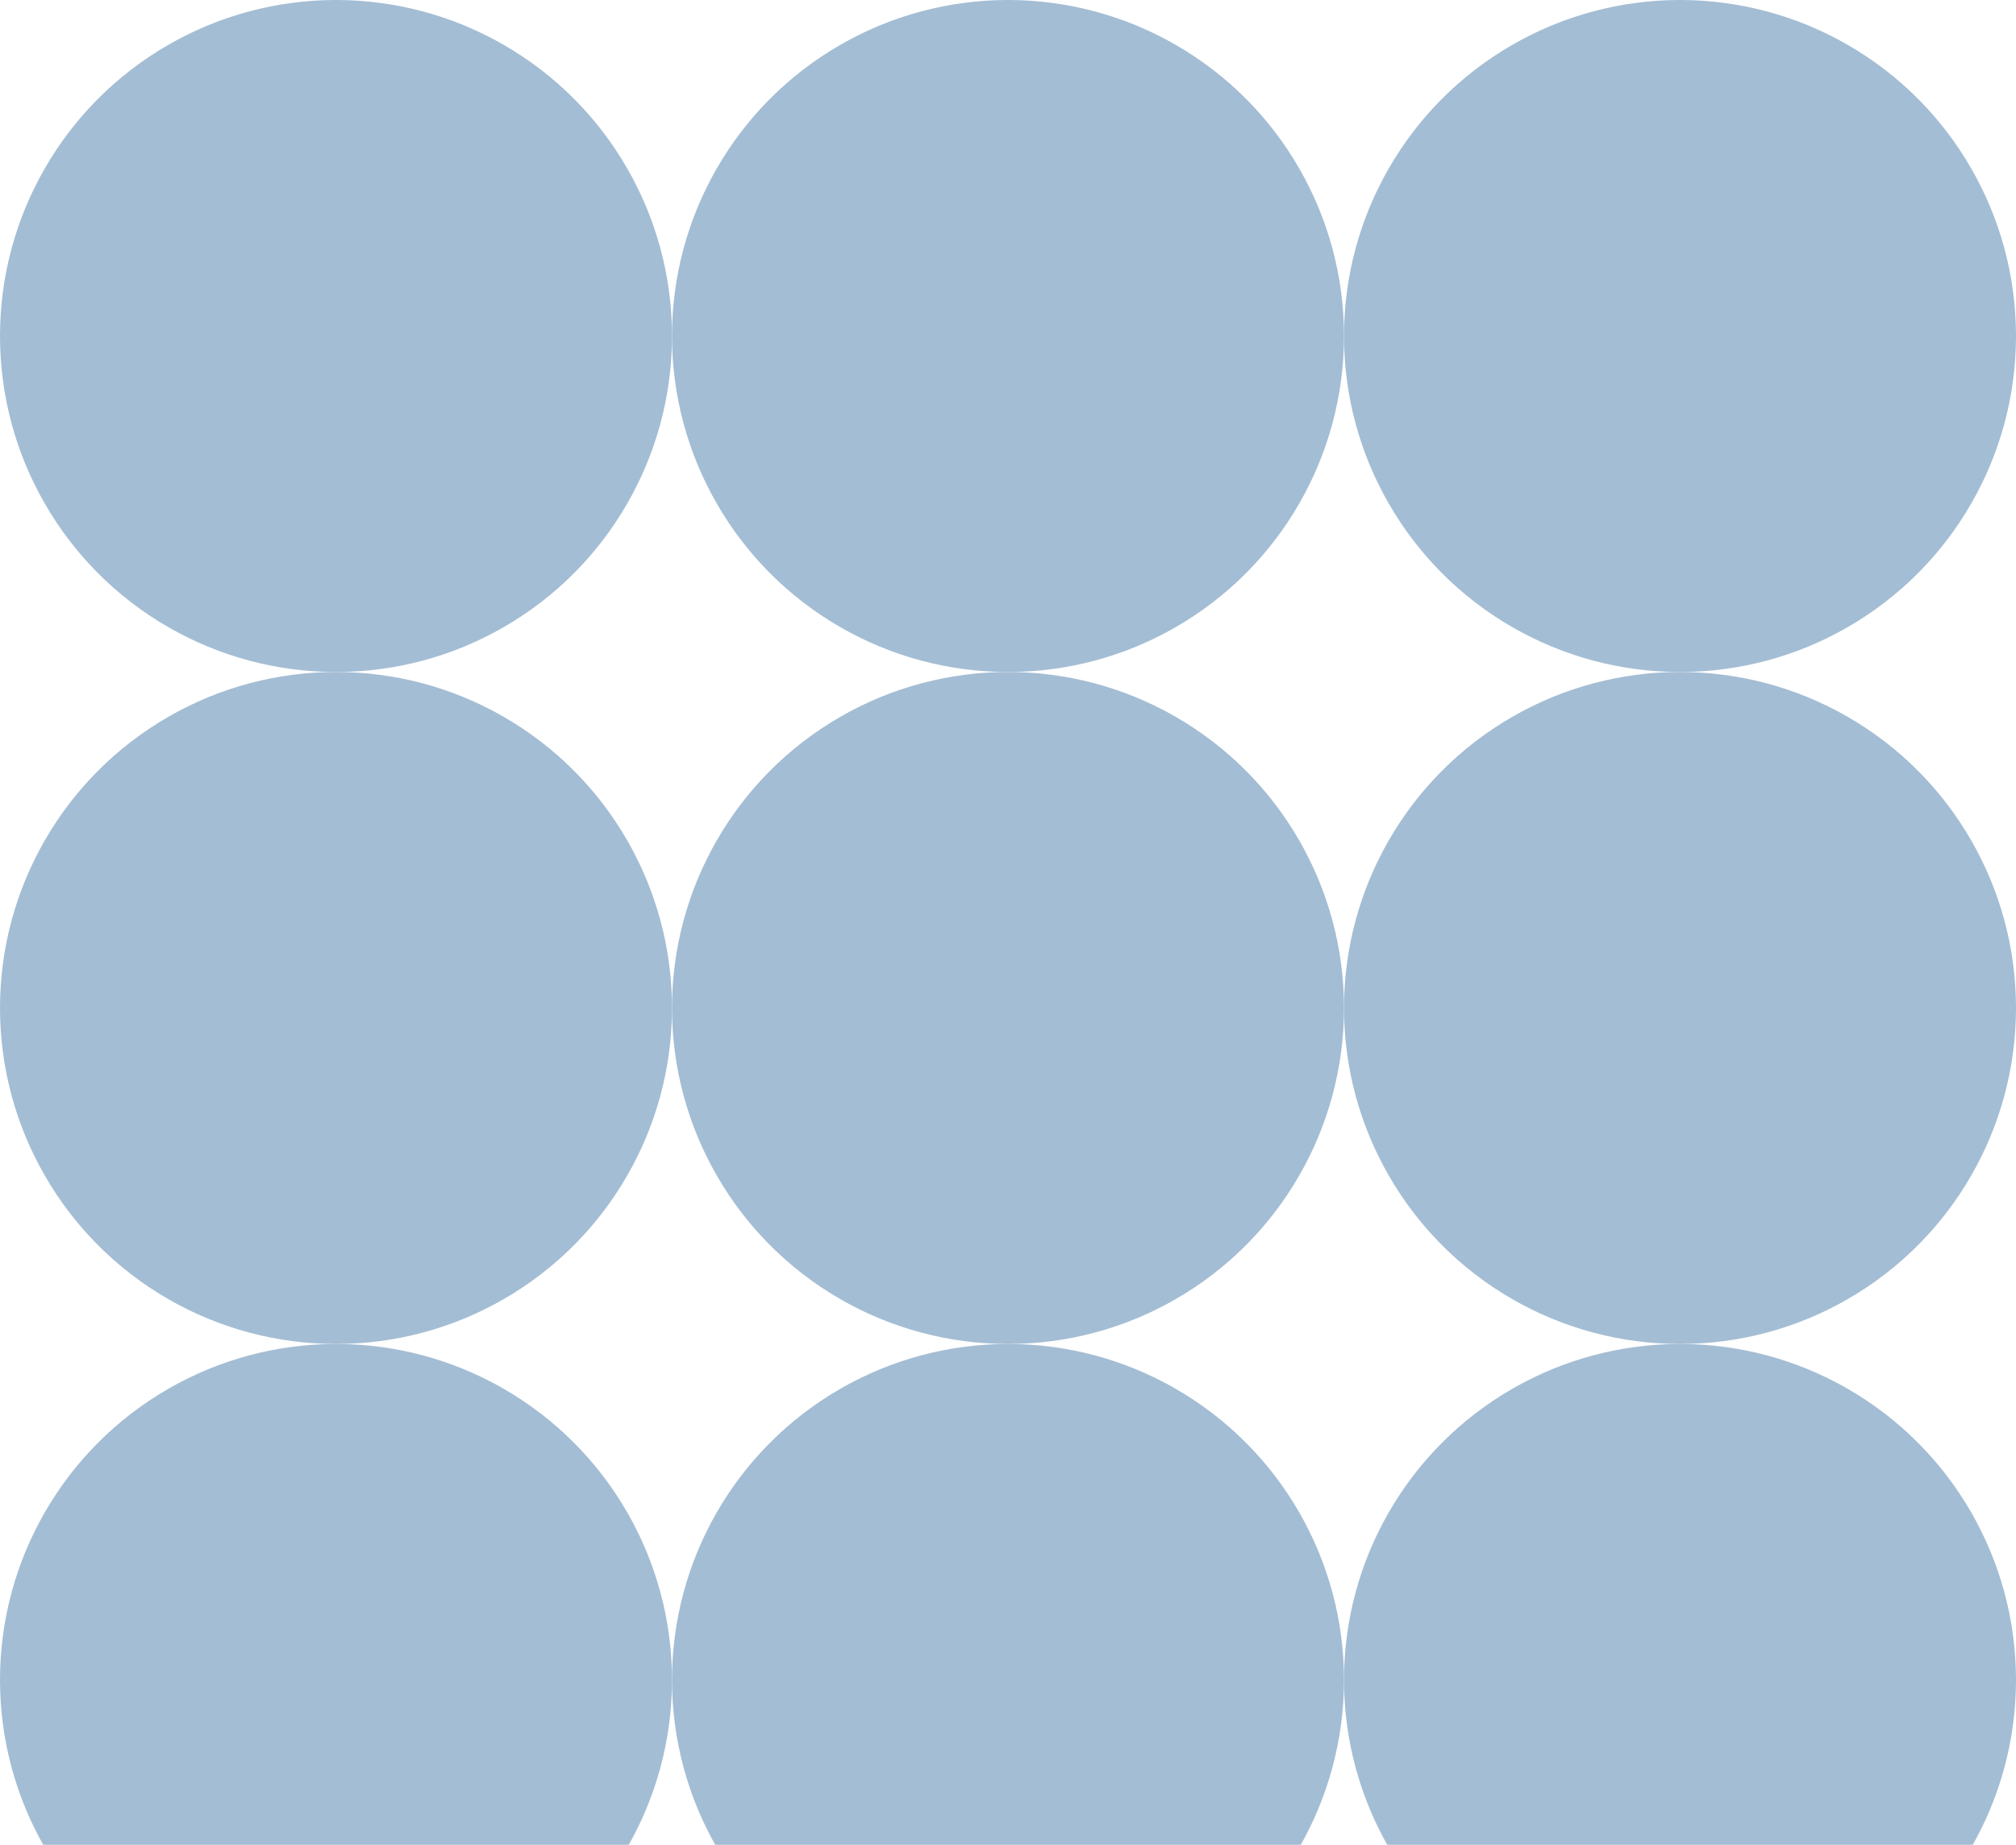
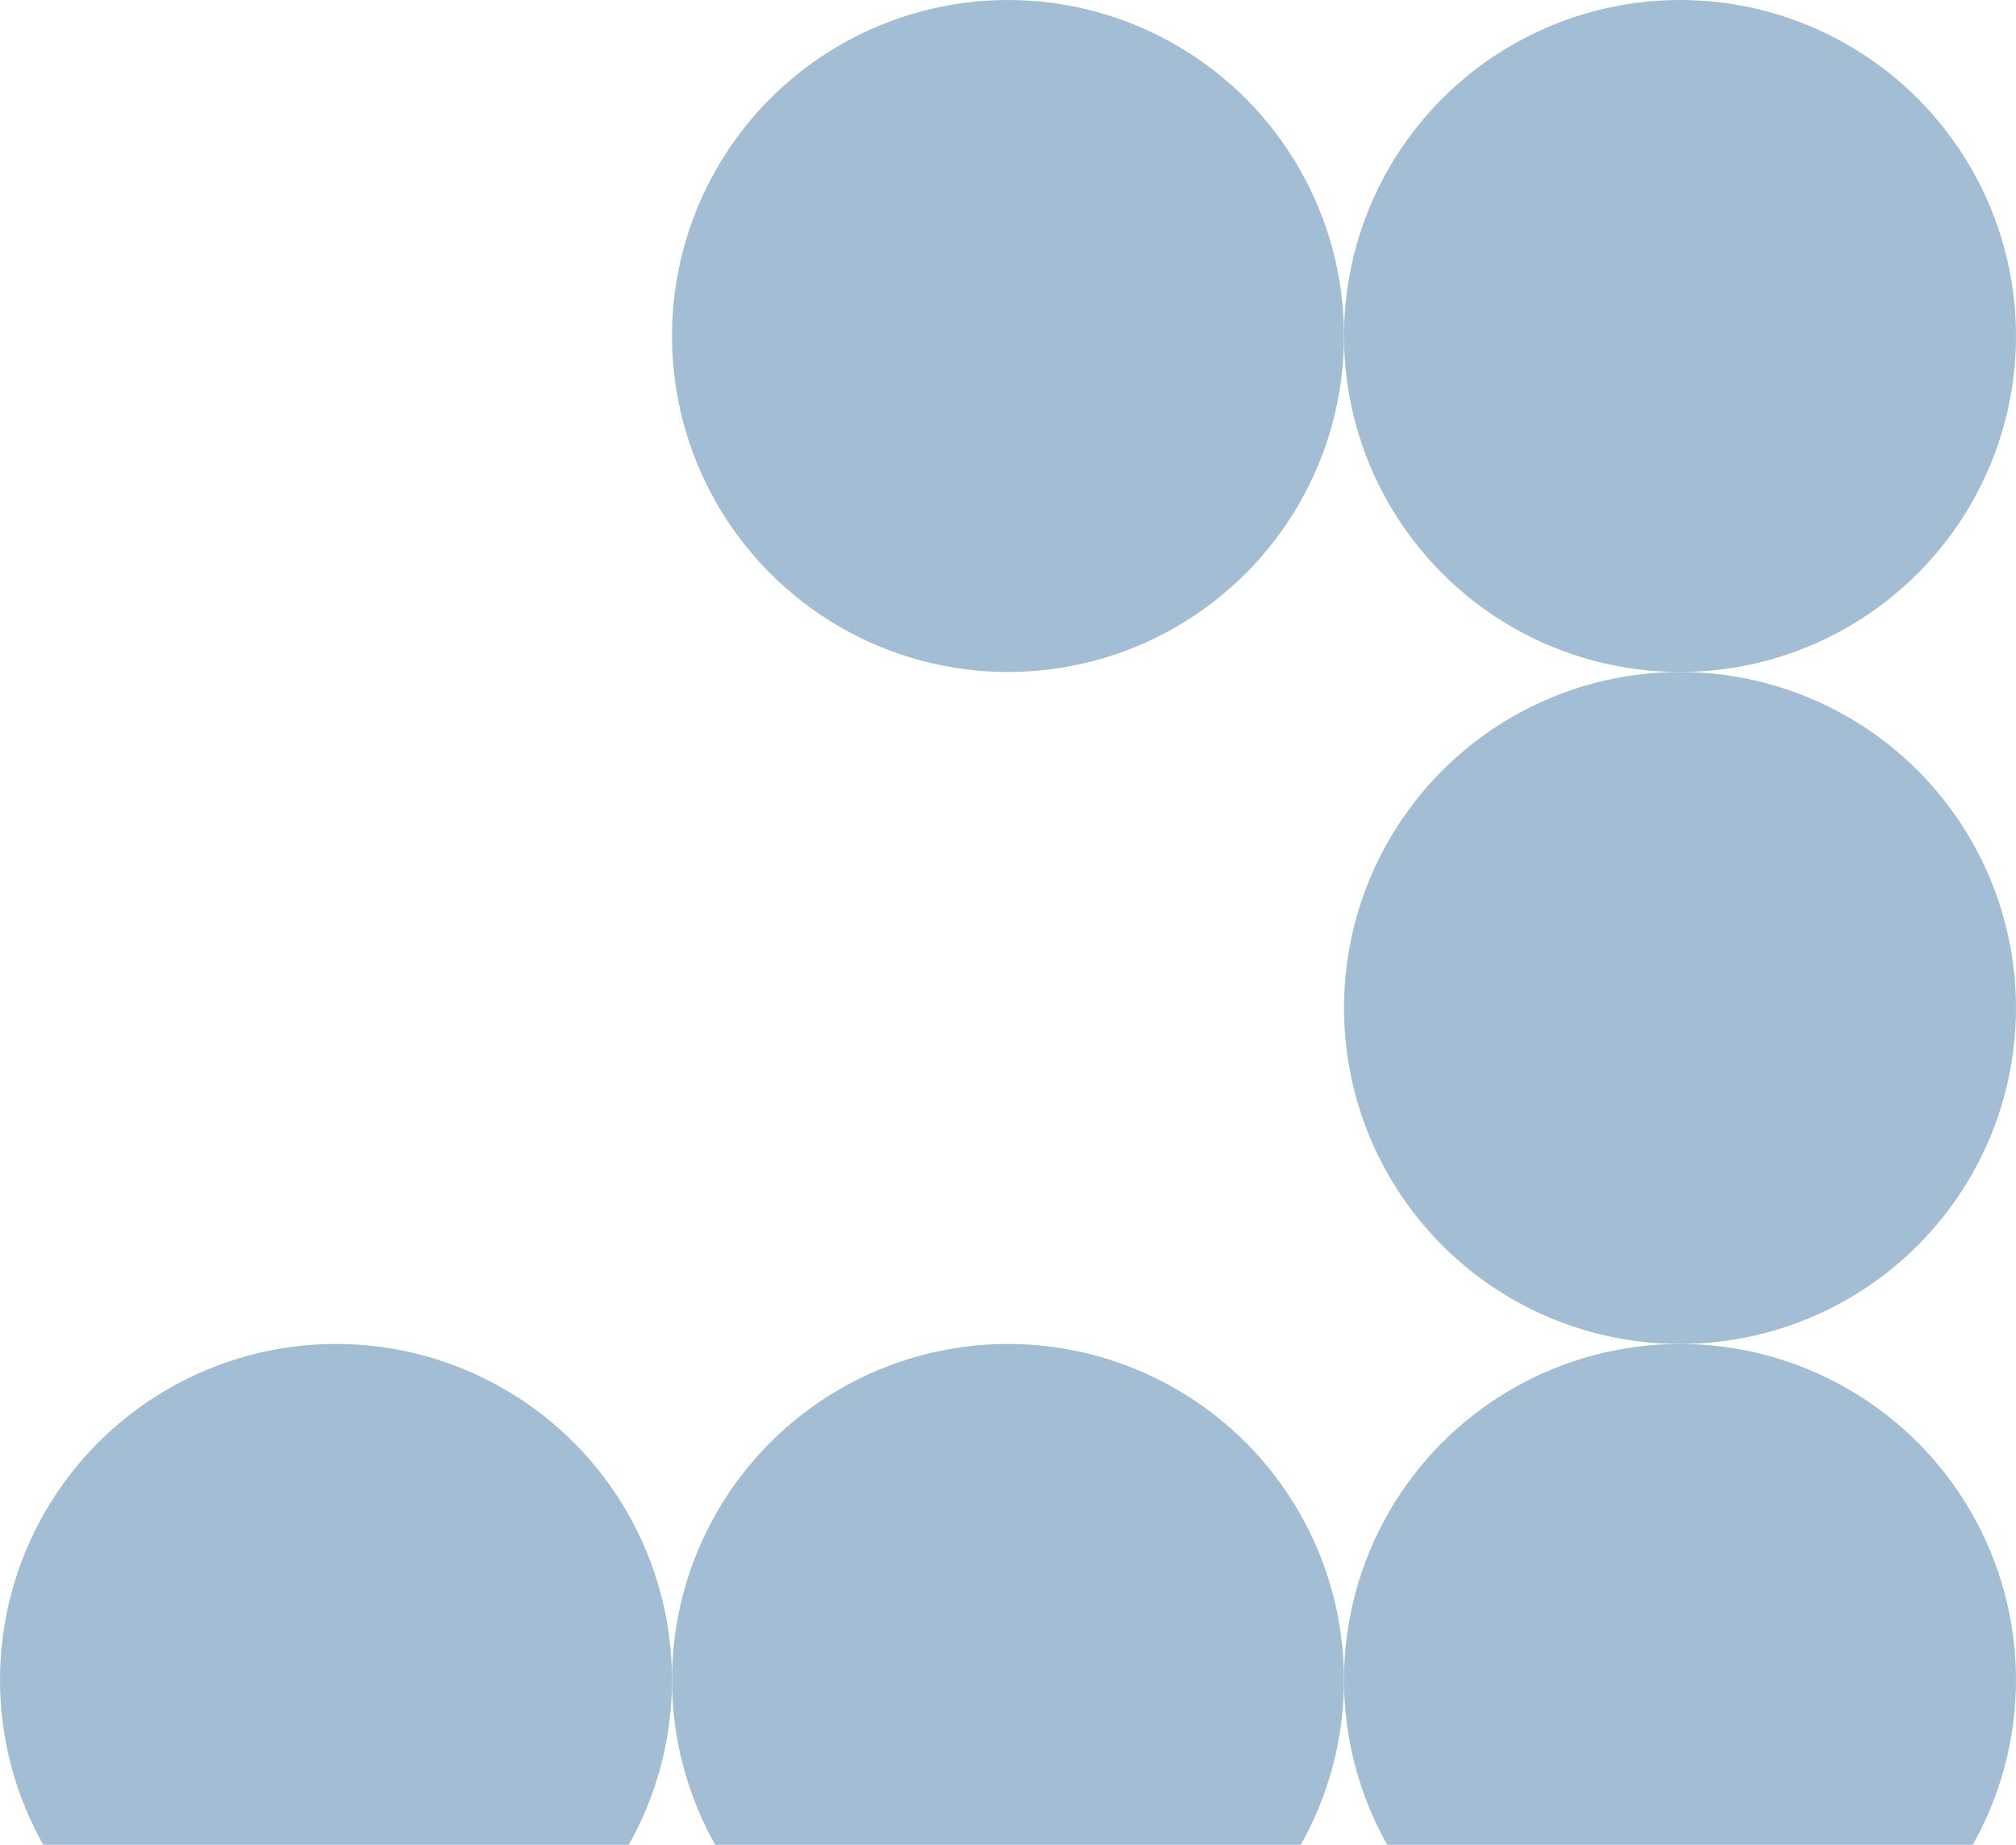
<svg xmlns="http://www.w3.org/2000/svg" width="106" height="97" viewBox="0 0 106 97" fill="none">
-   <circle cx="17.667" cy="17.667" r="17.667" fill="#A3BDD4" />
  <circle cx="53" cy="17.667" r="17.667" fill="#A3BDD4" />
  <circle cx="88.333" cy="17.667" r="17.667" fill="#A3BDD4" />
-   <circle cx="17.667" cy="53" r="17.667" fill="#A3BDD4" />
-   <circle cx="53" cy="53" r="17.667" fill="#A3BDD4" />
  <circle cx="88.333" cy="53" r="17.667" fill="#A3BDD4" />
  <circle cx="17.667" cy="88.333" r="17.667" fill="#A3BDD4" />
  <circle cx="53" cy="88.333" r="17.667" fill="#A3BDD4" />
  <circle cx="88.333" cy="88.333" r="17.667" fill="#A3BDD4" />
</svg>